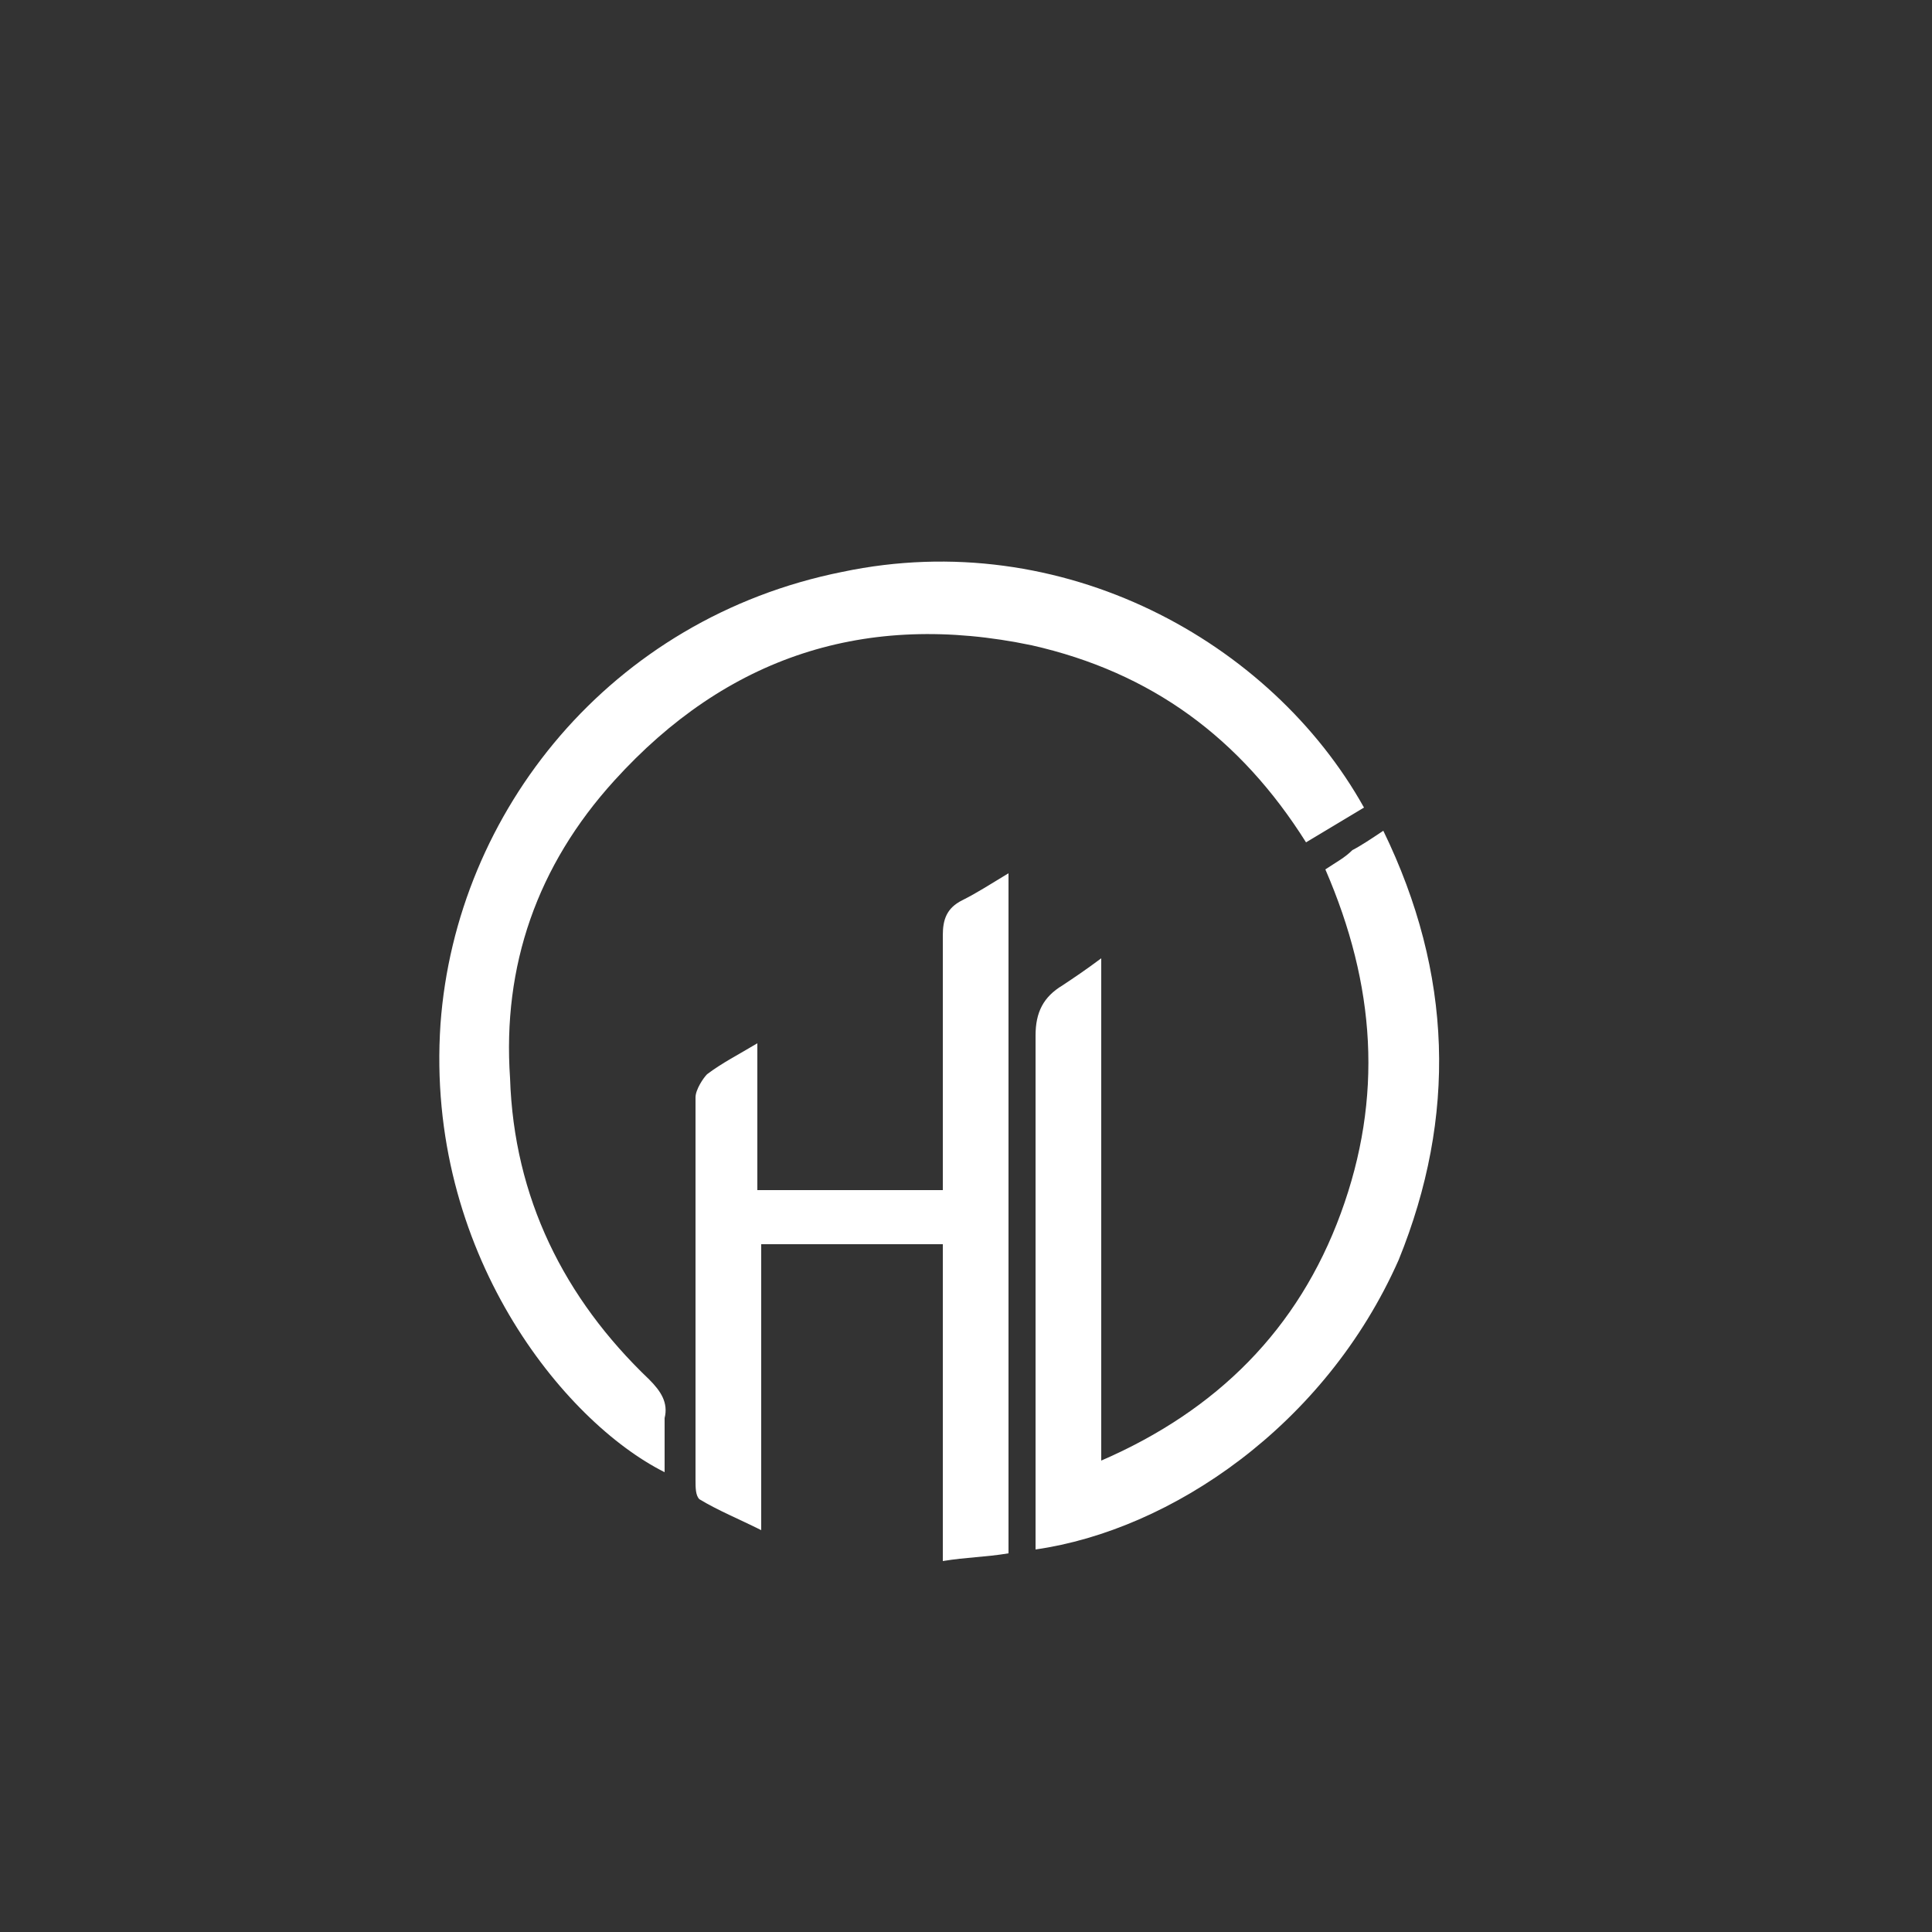
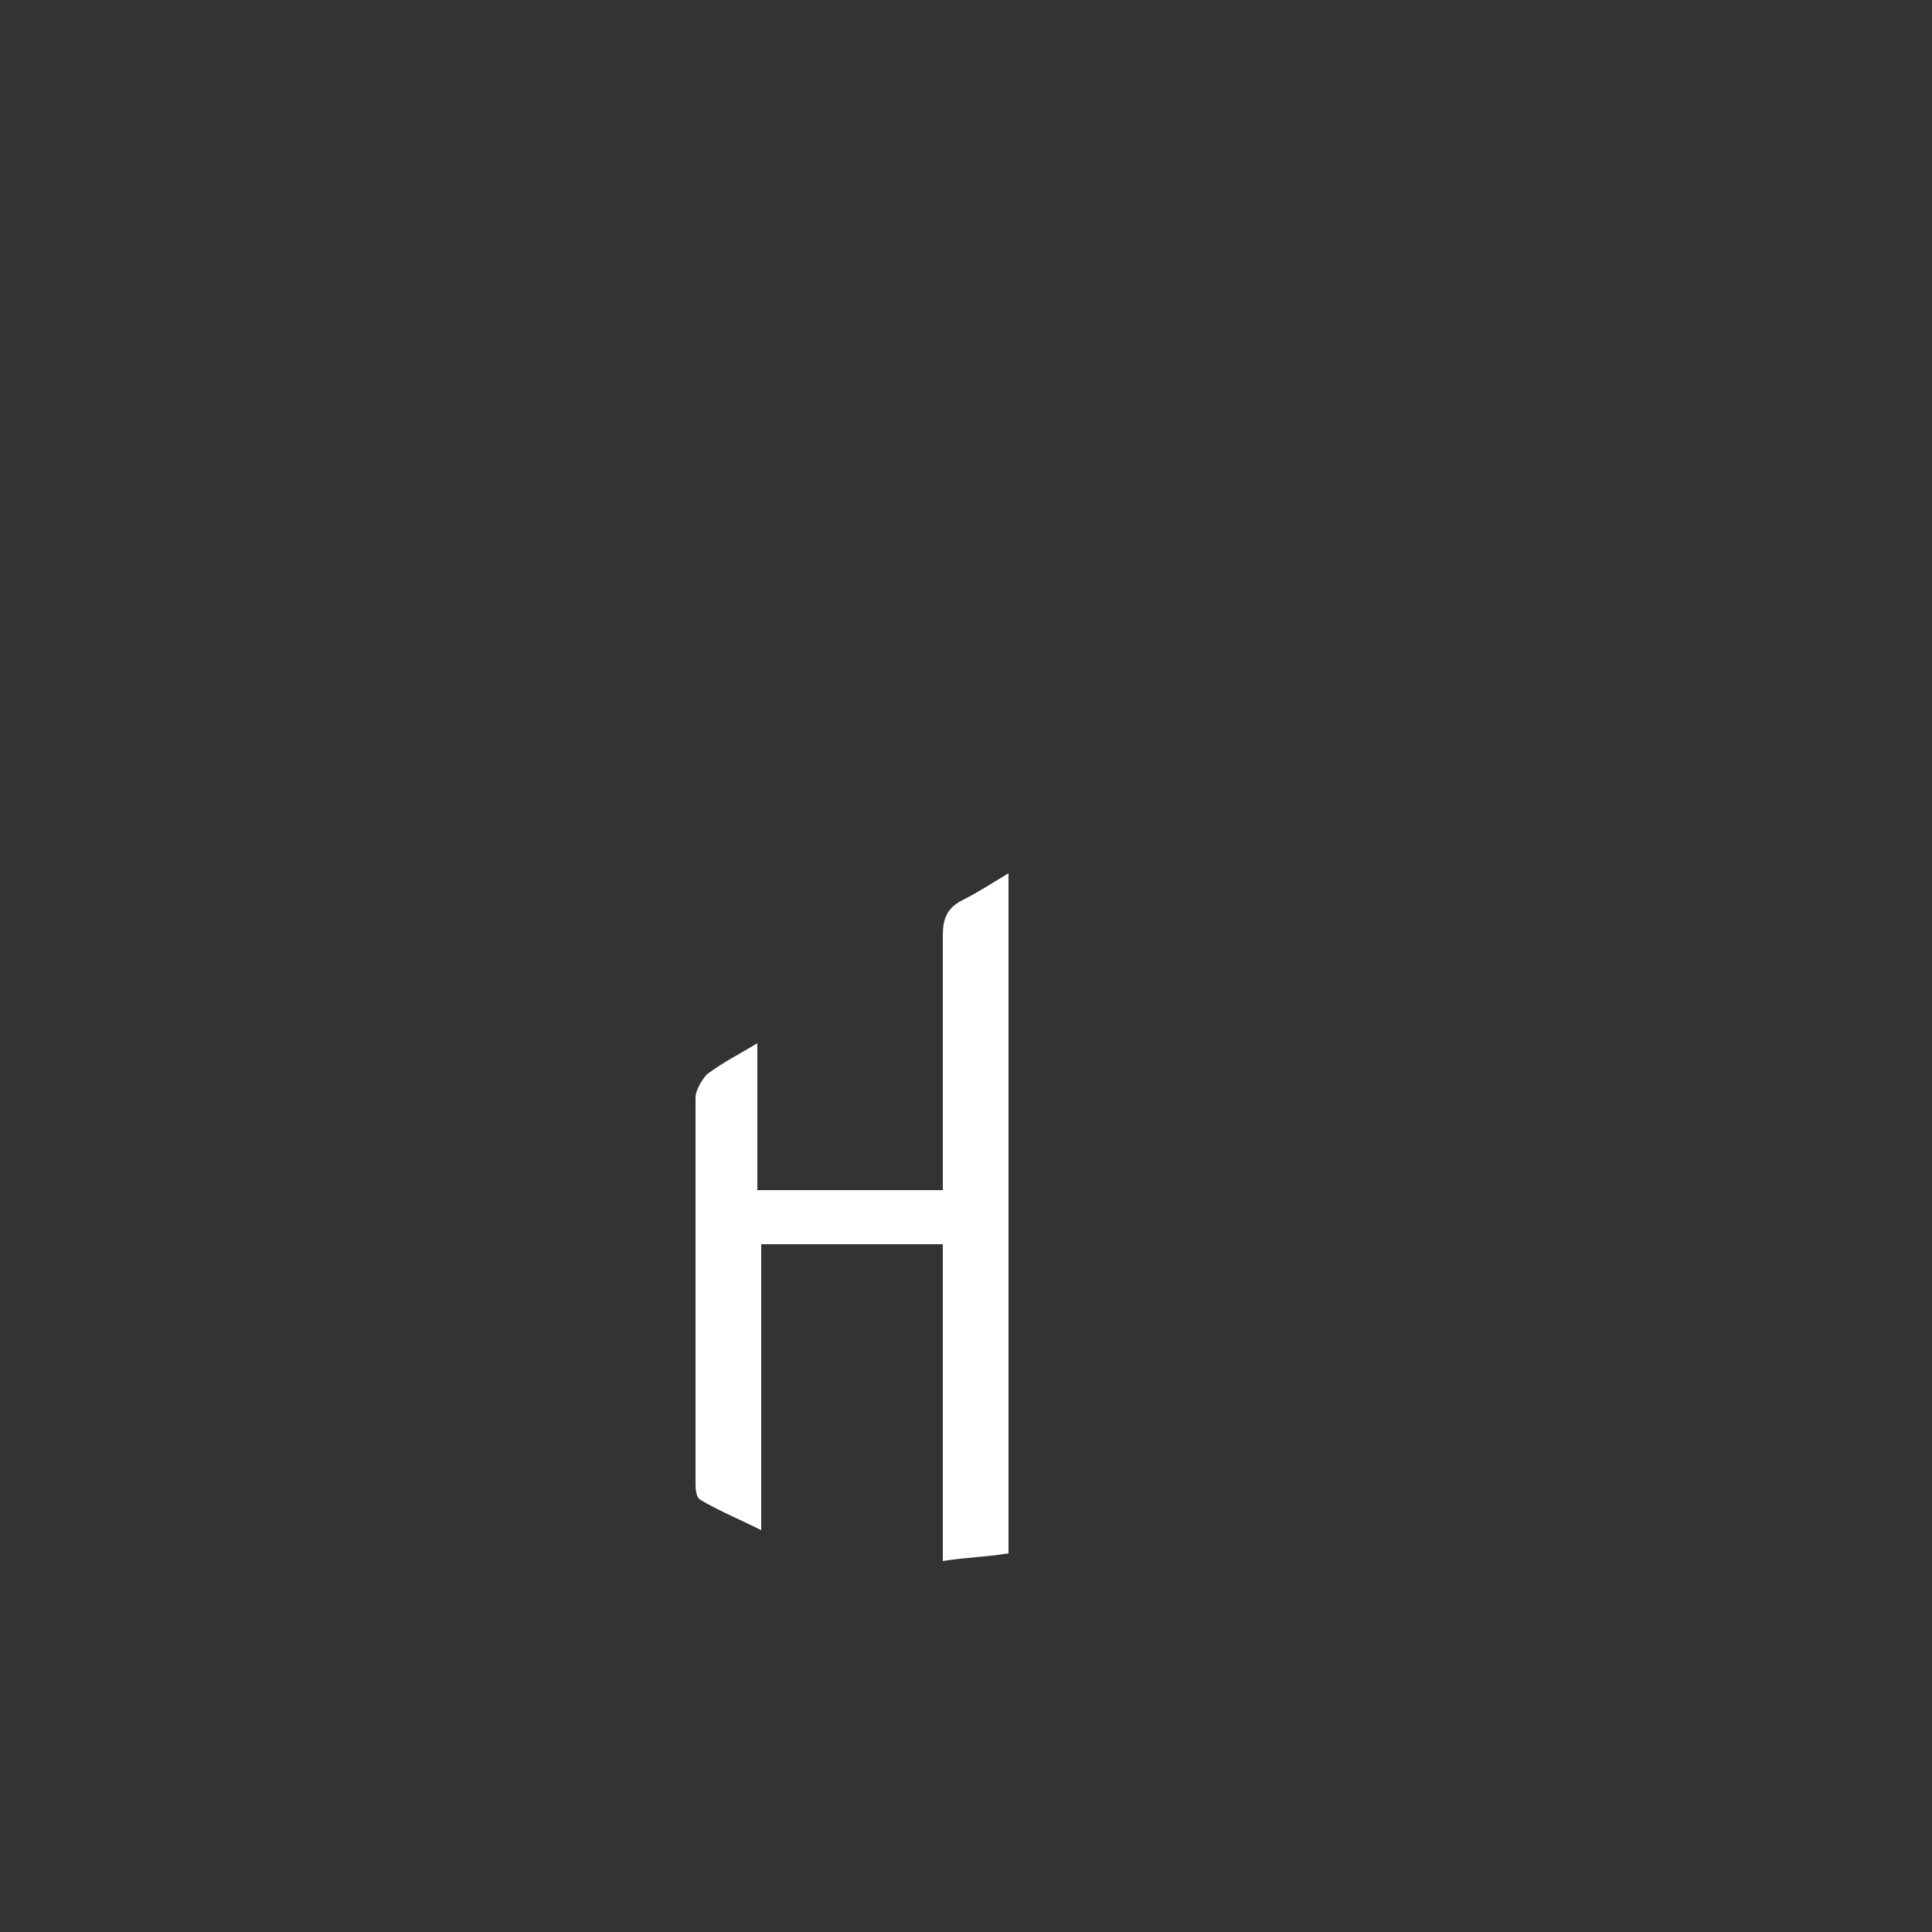
<svg xmlns="http://www.w3.org/2000/svg" version="1.1" id="Ebene_1" x="0px" y="0px" viewBox="0 0 50 50" enable-background="new 0 0 50 50" xml:space="preserve">
  <rect x="0" y="0" width="50" height="50" fill="#333333" stroke="none" />
-   <path fill="#FFFFFF" d="M35.3,20.9c-0.5,0.3-1,0.6-1.5,0.9c-1.7-2.7-4-4.4-7.1-5.1c-4.3-0.9-7.9,0.3-10.8,3.5  c-2,2.2-2.9,4.8-2.7,7.7c0.1,3.1,1.4,5.7,3.6,7.8c0.3,0.3,0.5,0.6,0.4,1c0,0.5,0,1,0,1.4c0,0,0,0,0,0c-2.6-1.3-6.2-5.7-5.8-11.6  C11.8,21,15.8,16,21.8,14.8C27.5,13.6,32.9,16.6,35.3,20.9z" />
-   <path fill="#FFFFFF" d="M26.8,40.1c0-0.3,0-0.5,0-0.8c0-4.2,0-8.4,0-12.5c0-0.6,0.2-1,0.7-1.3c0.3-0.2,0.6-0.4,1-0.7  c0,4.3,0,8.6,0,13c3-1.3,5.1-3.4,6.2-6.4c1.1-3,0.9-5.9-0.4-8.9c0.3-0.2,0.5-0.3,0.7-0.5c0.2-0.1,0.5-0.3,0.8-0.5  c1.8,3.7,1.9,7.4,0.4,11.1C34.3,36.9,30.3,39.6,26.8,40.1z" />
  <path fill="#FFFFFF" d="M26.1,40.2c-0.6,0.1-1.1,0.1-1.7,0.2c0-2.8,0-5.5,0-8.2c-1.6,0-3.1,0-4.7,0c0,2.4,0,4.9,0,7.4  c-0.6-0.3-1.1-0.5-1.6-0.8C18,38.7,18,38.5,18,38.3c0-3.3,0-6.6,0-9.9c0-0.2,0.2-0.5,0.3-0.6c0.4-0.3,0.8-0.5,1.3-0.8  c0,1.3,0,2.5,0,3.8c1.6,0,3.1,0,4.8,0c0-0.2,0-0.5,0-0.7c0-2,0-4,0-5.9c0-0.4,0.1-0.7,0.5-0.9c0.4-0.2,0.7-0.4,1.2-0.7  C26.1,28.4,26.1,34.3,26.1,40.2z" />
</svg>